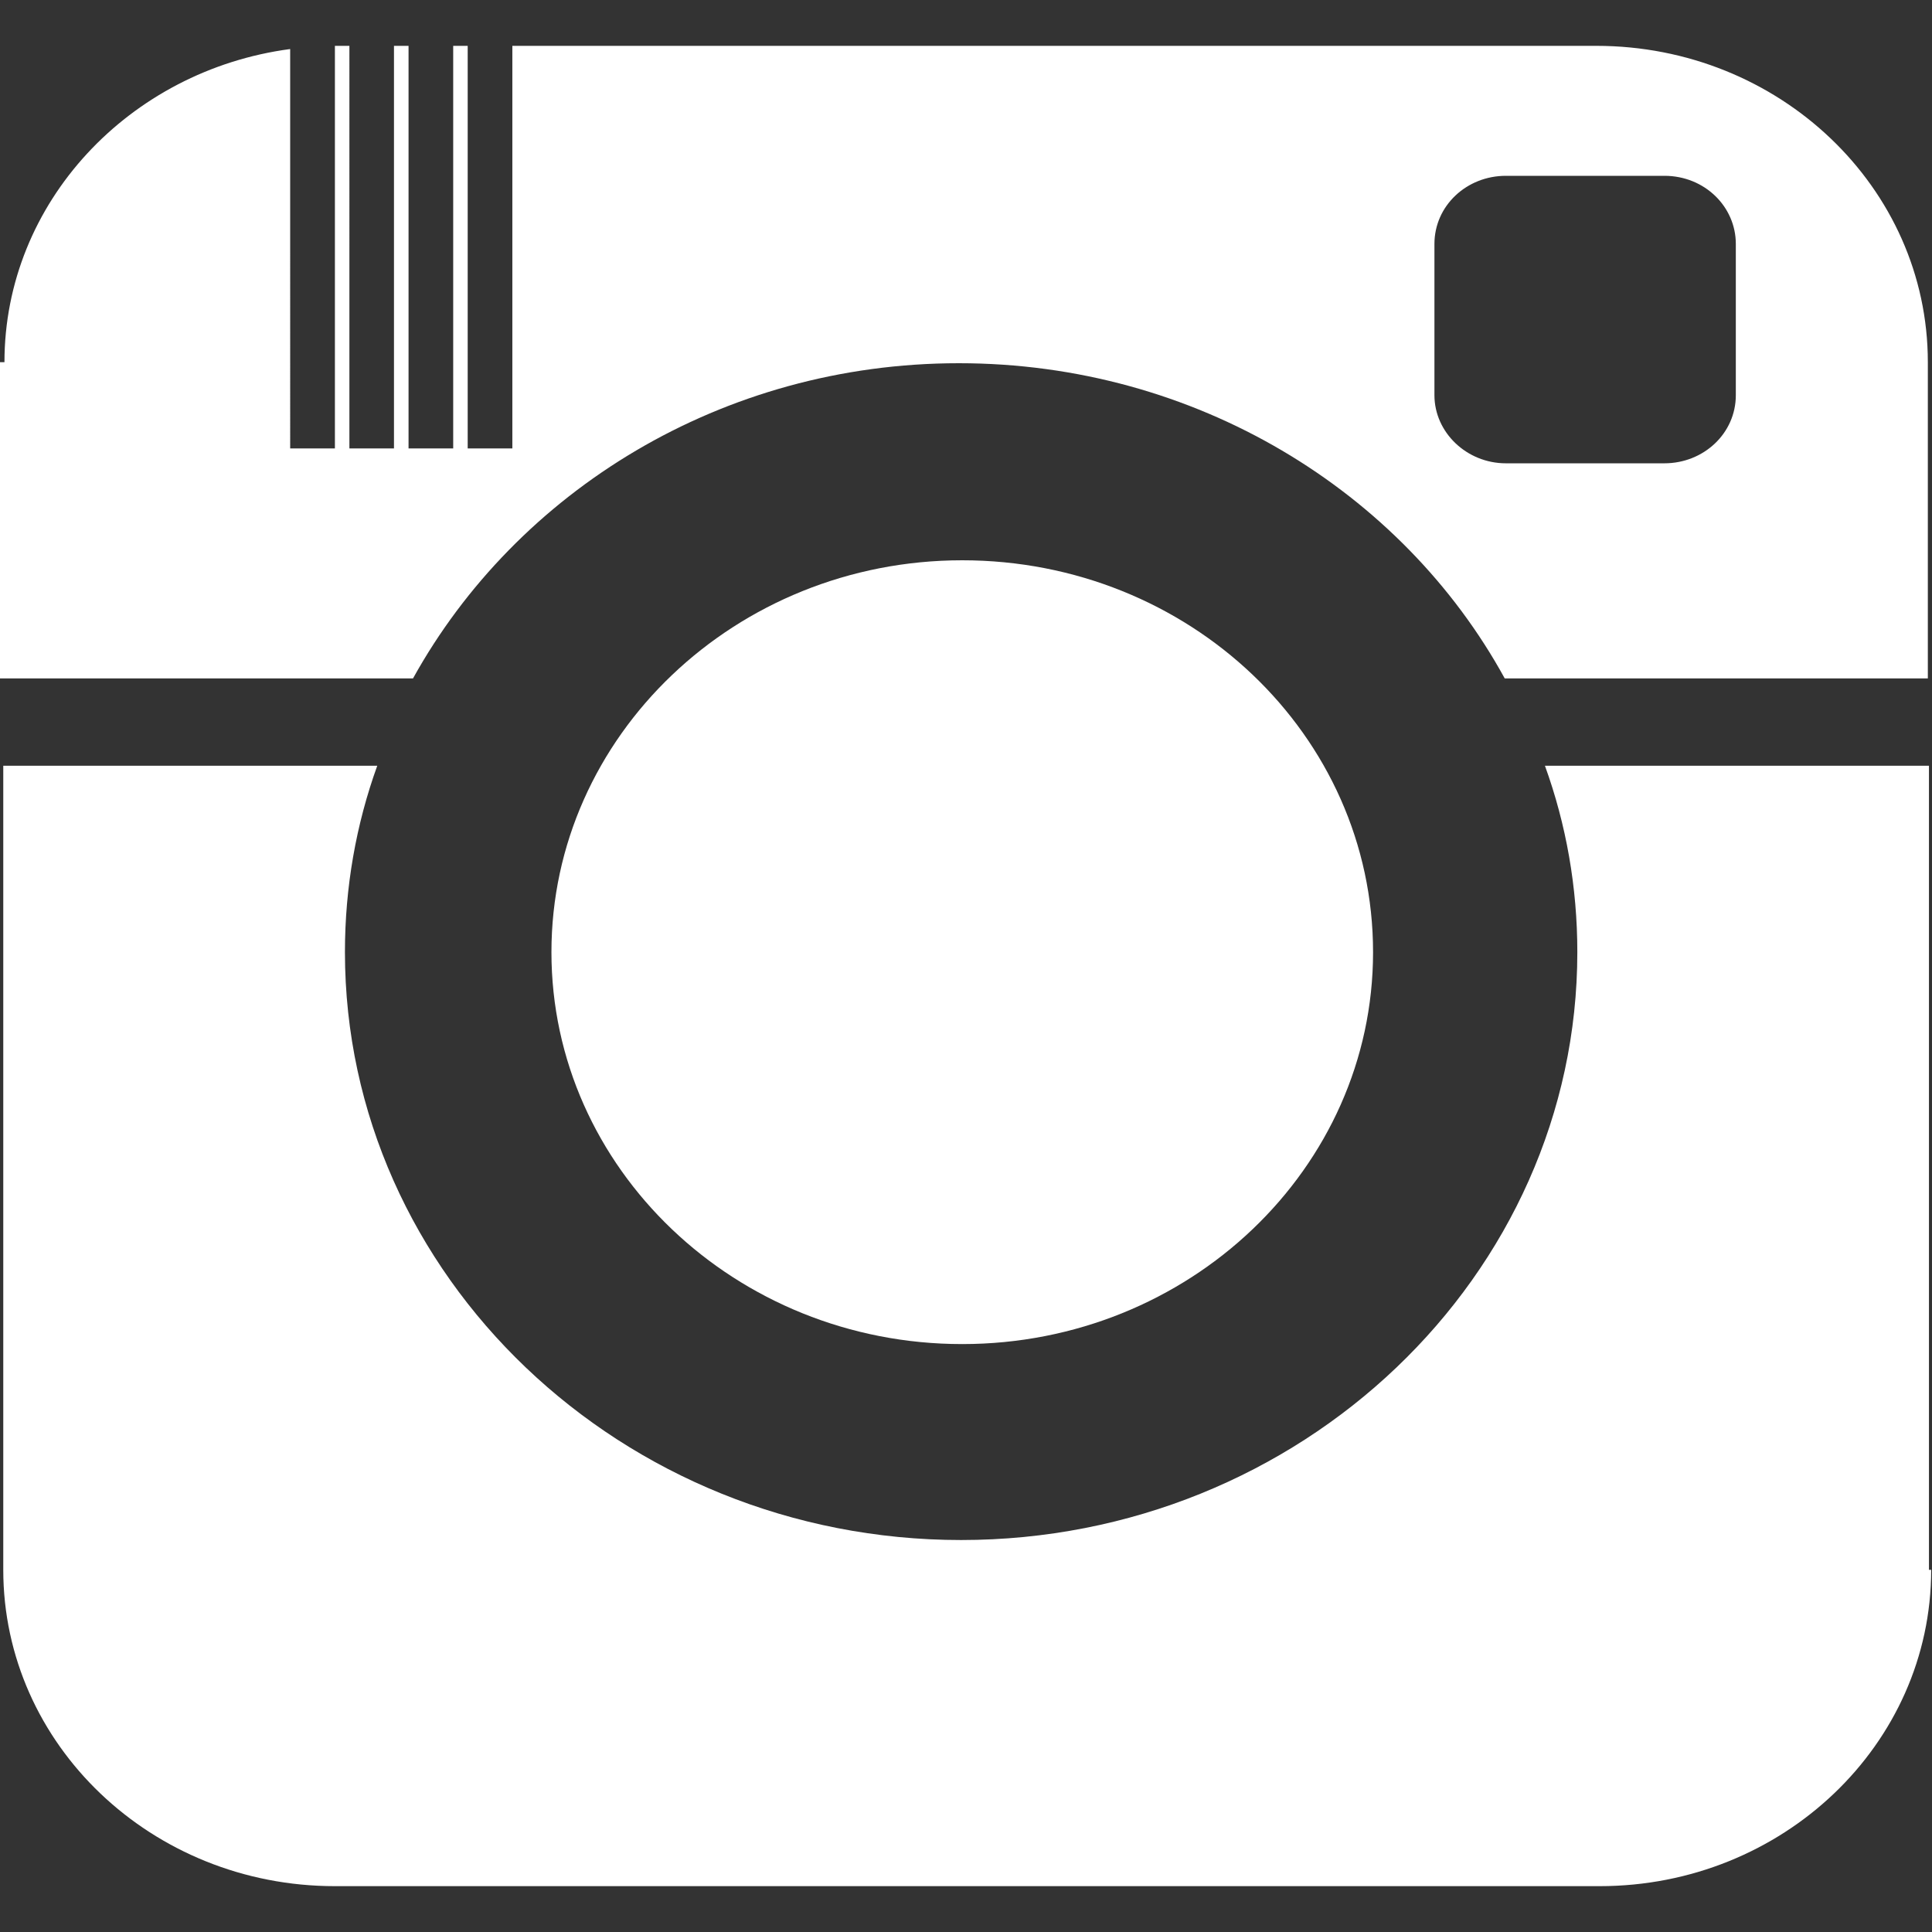
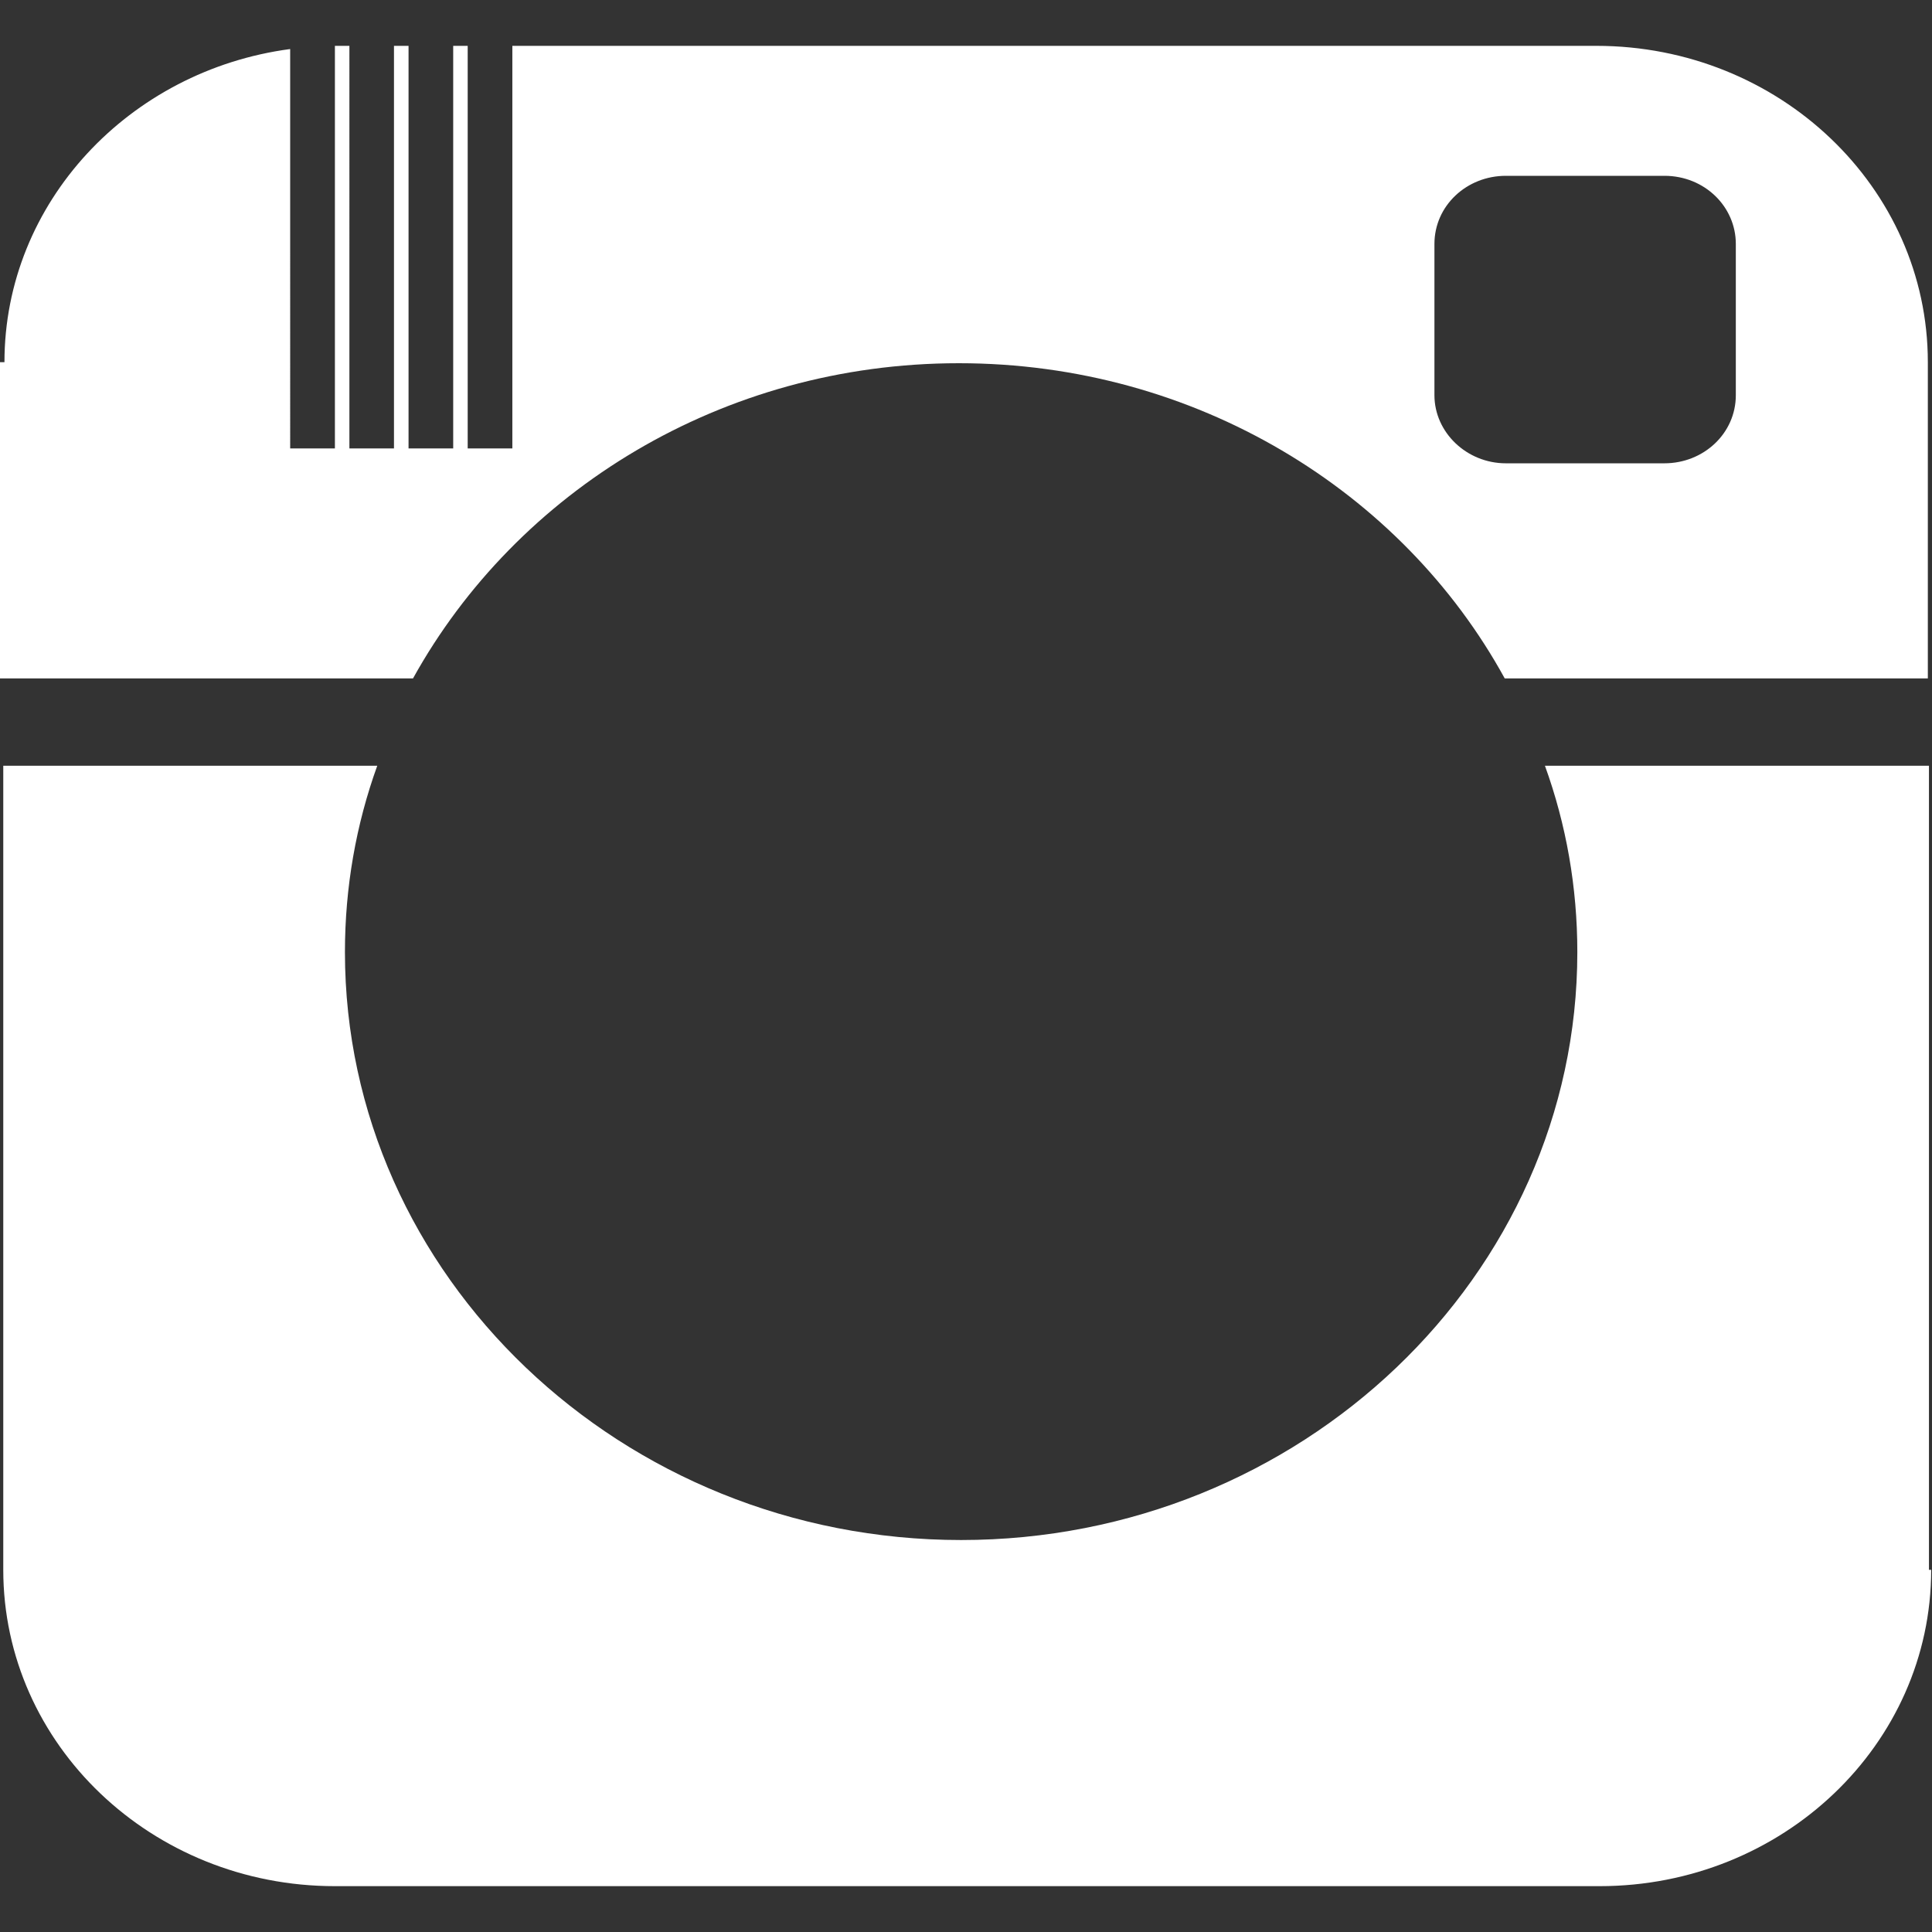
<svg xmlns="http://www.w3.org/2000/svg" viewBox="0 0 26 26" fill-rule="evenodd" clip-rule="evenodd" stroke-linejoin="round" stroke-miterlimit="1.414">
  <rect x="0" y="0" width="26" height="26" fill="#333333" stroke="none" />
  <g fill="#fff" fill-rule="nonzero">
-     <path d="M7.421 12.814c0 2.909 2.479 5.274 5.528 5.274 3.05 0 5.529-2.365 5.529-5.274 0-2.924-2.479-5.274-5.529-5.274-3.049 0-5.528 2.365-5.528 5.274" />
    <path d="M12.904 4.888c3.185 0 5.964 1.72 7.346 4.242h5.694V4.874c0-2.351-1.998-4.257-4.462-4.257H6.895v5.418h-.601V.617h-.195v5.418h-.601V.617h-.196v5.418h-.6V.617h-.195v5.418h-.602V.66C1.742.947.06 2.724.06 4.874H0V9.13h5.558c1.397-2.522 4.161-4.242 7.346-4.242m6.4-1.605c0-.516.435-.917.961-.917h2.134c.541 0 .961.415.961.917v2.035c0 .516-.435.917-.961.917h-2.134c-.526 0-.961-.415-.961-.917V3.283zM25.959 21.126V10.305h-5.168c.286.789.436 1.634.436 2.508 0 4.357-3.726 7.912-8.293 7.912-4.567 0-8.292-3.555-8.292-7.912 0-.874.15-1.719.435-2.508H.044v10.821c0 2.35 1.998 4.257 4.462 4.257h17.021c2.464 0 4.462-1.907 4.462-4.257h-.03z" />
  </g>
</svg>